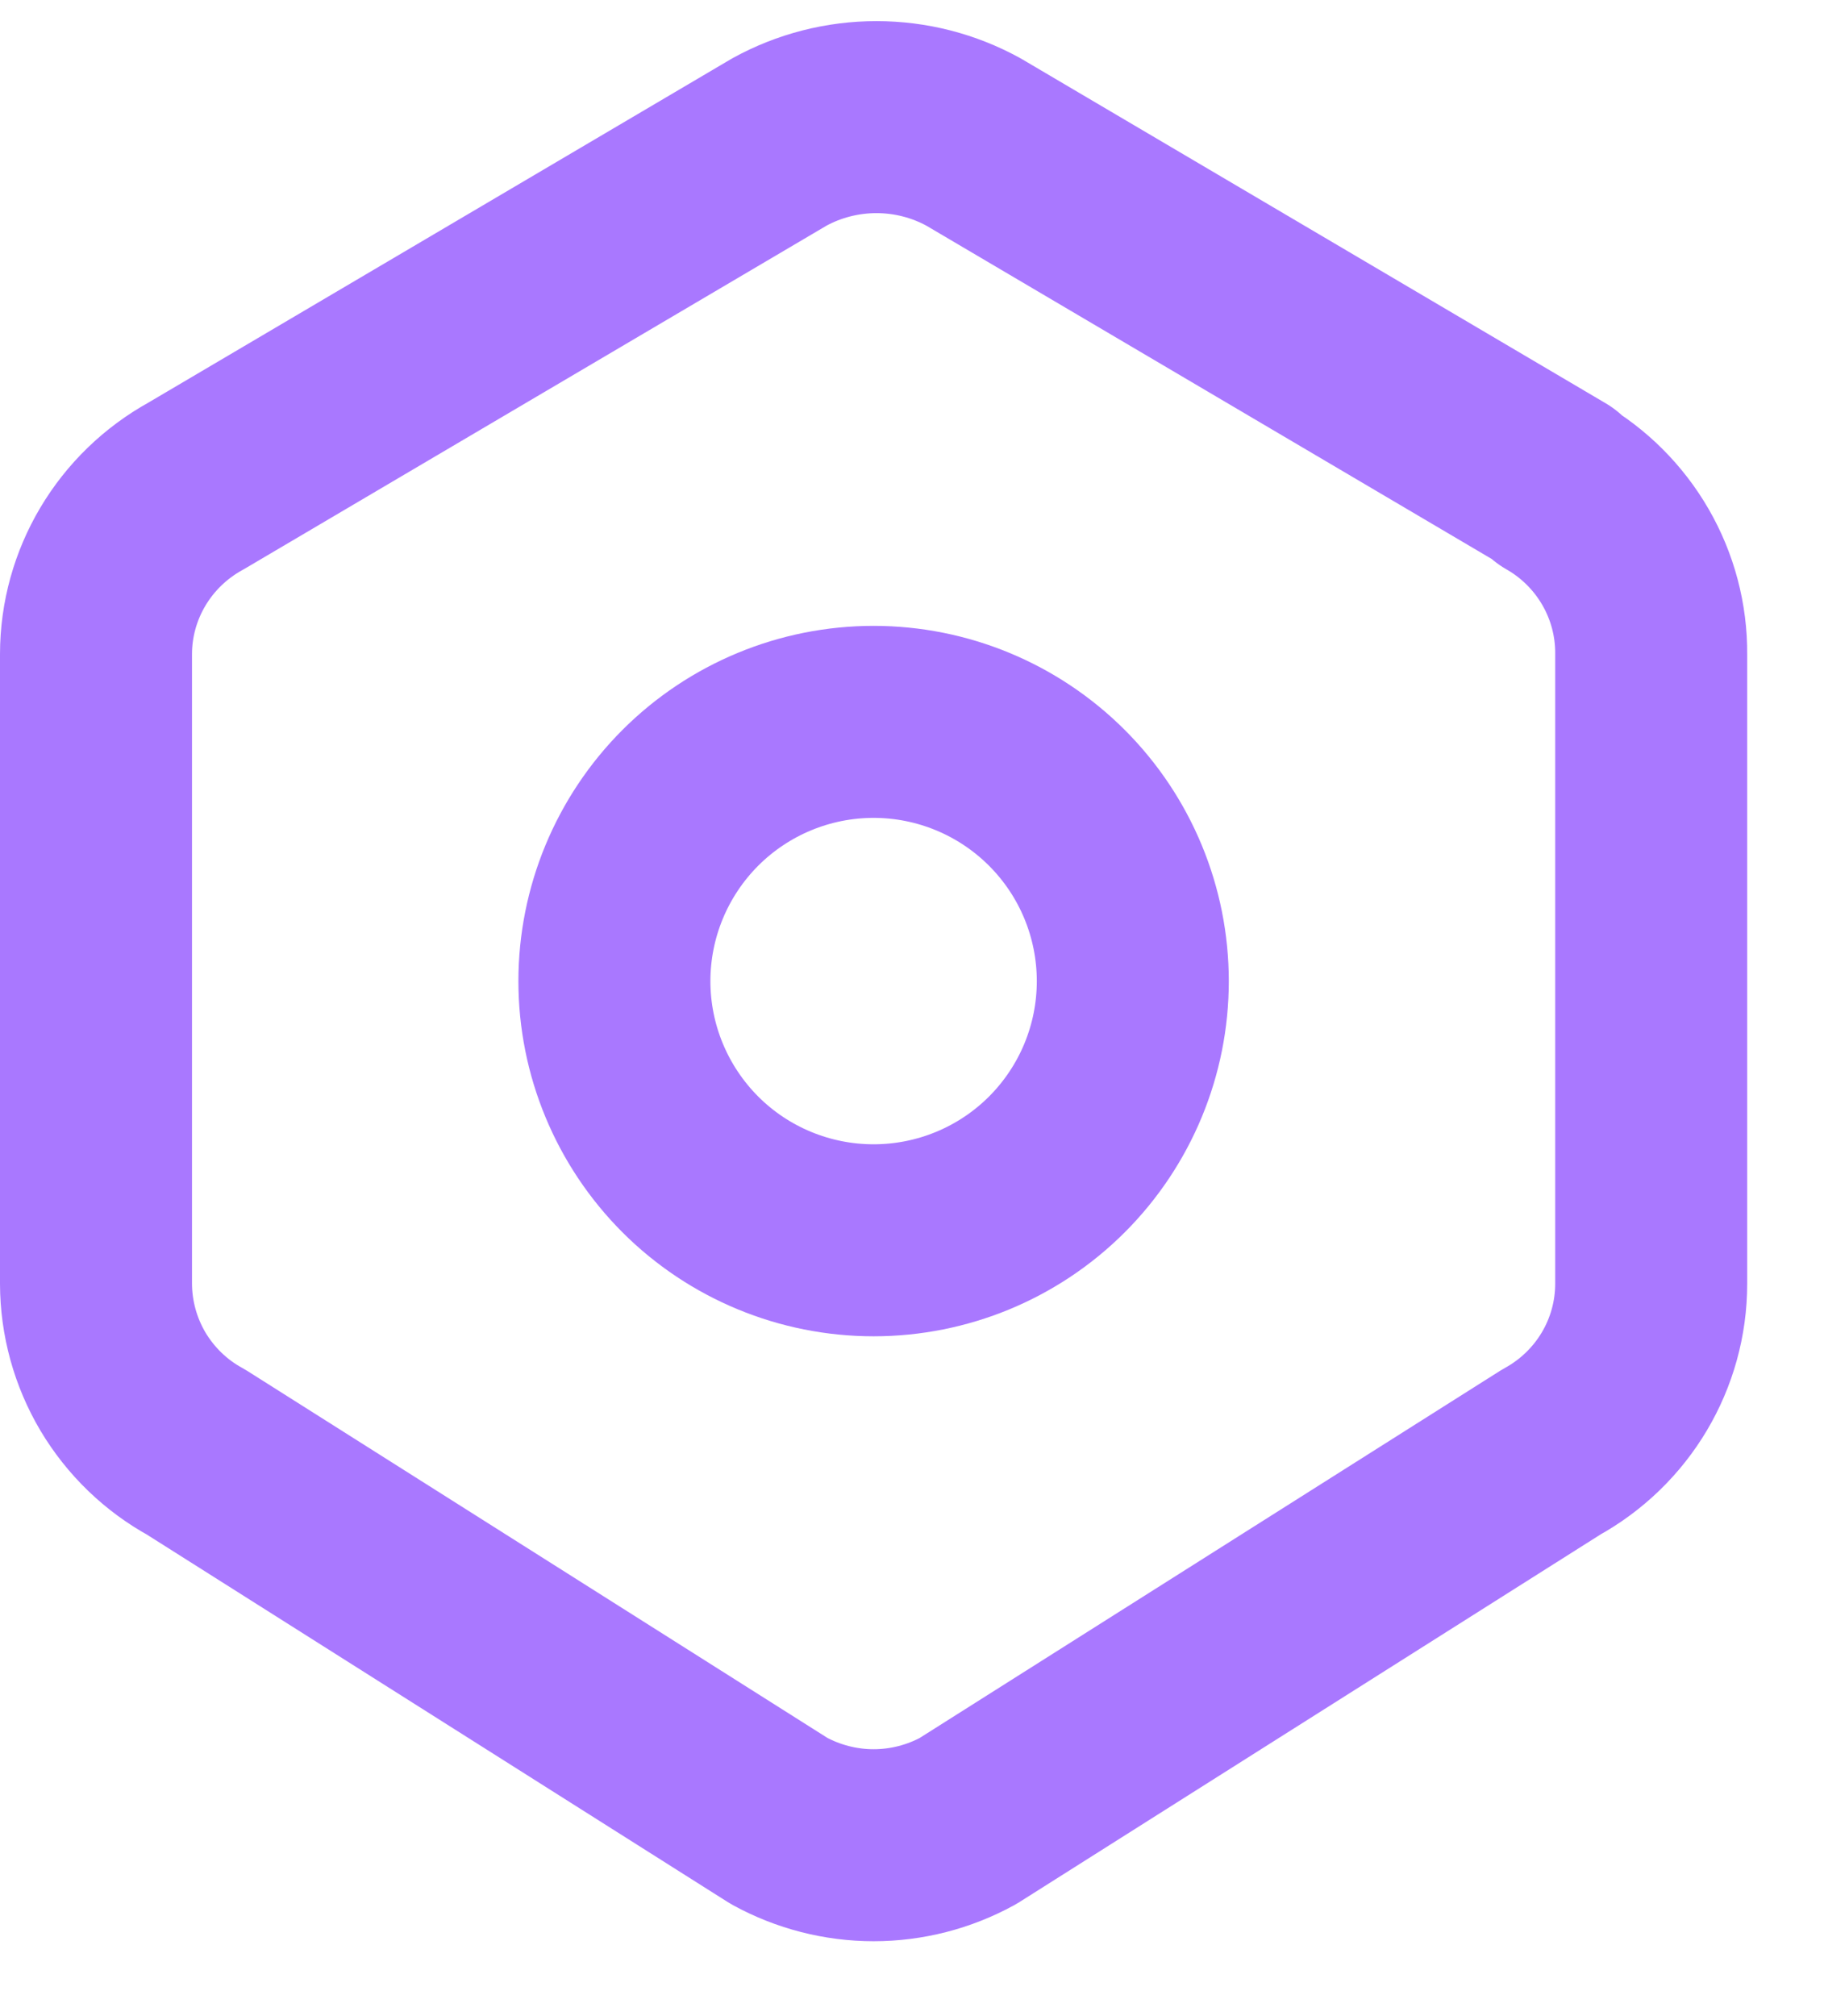
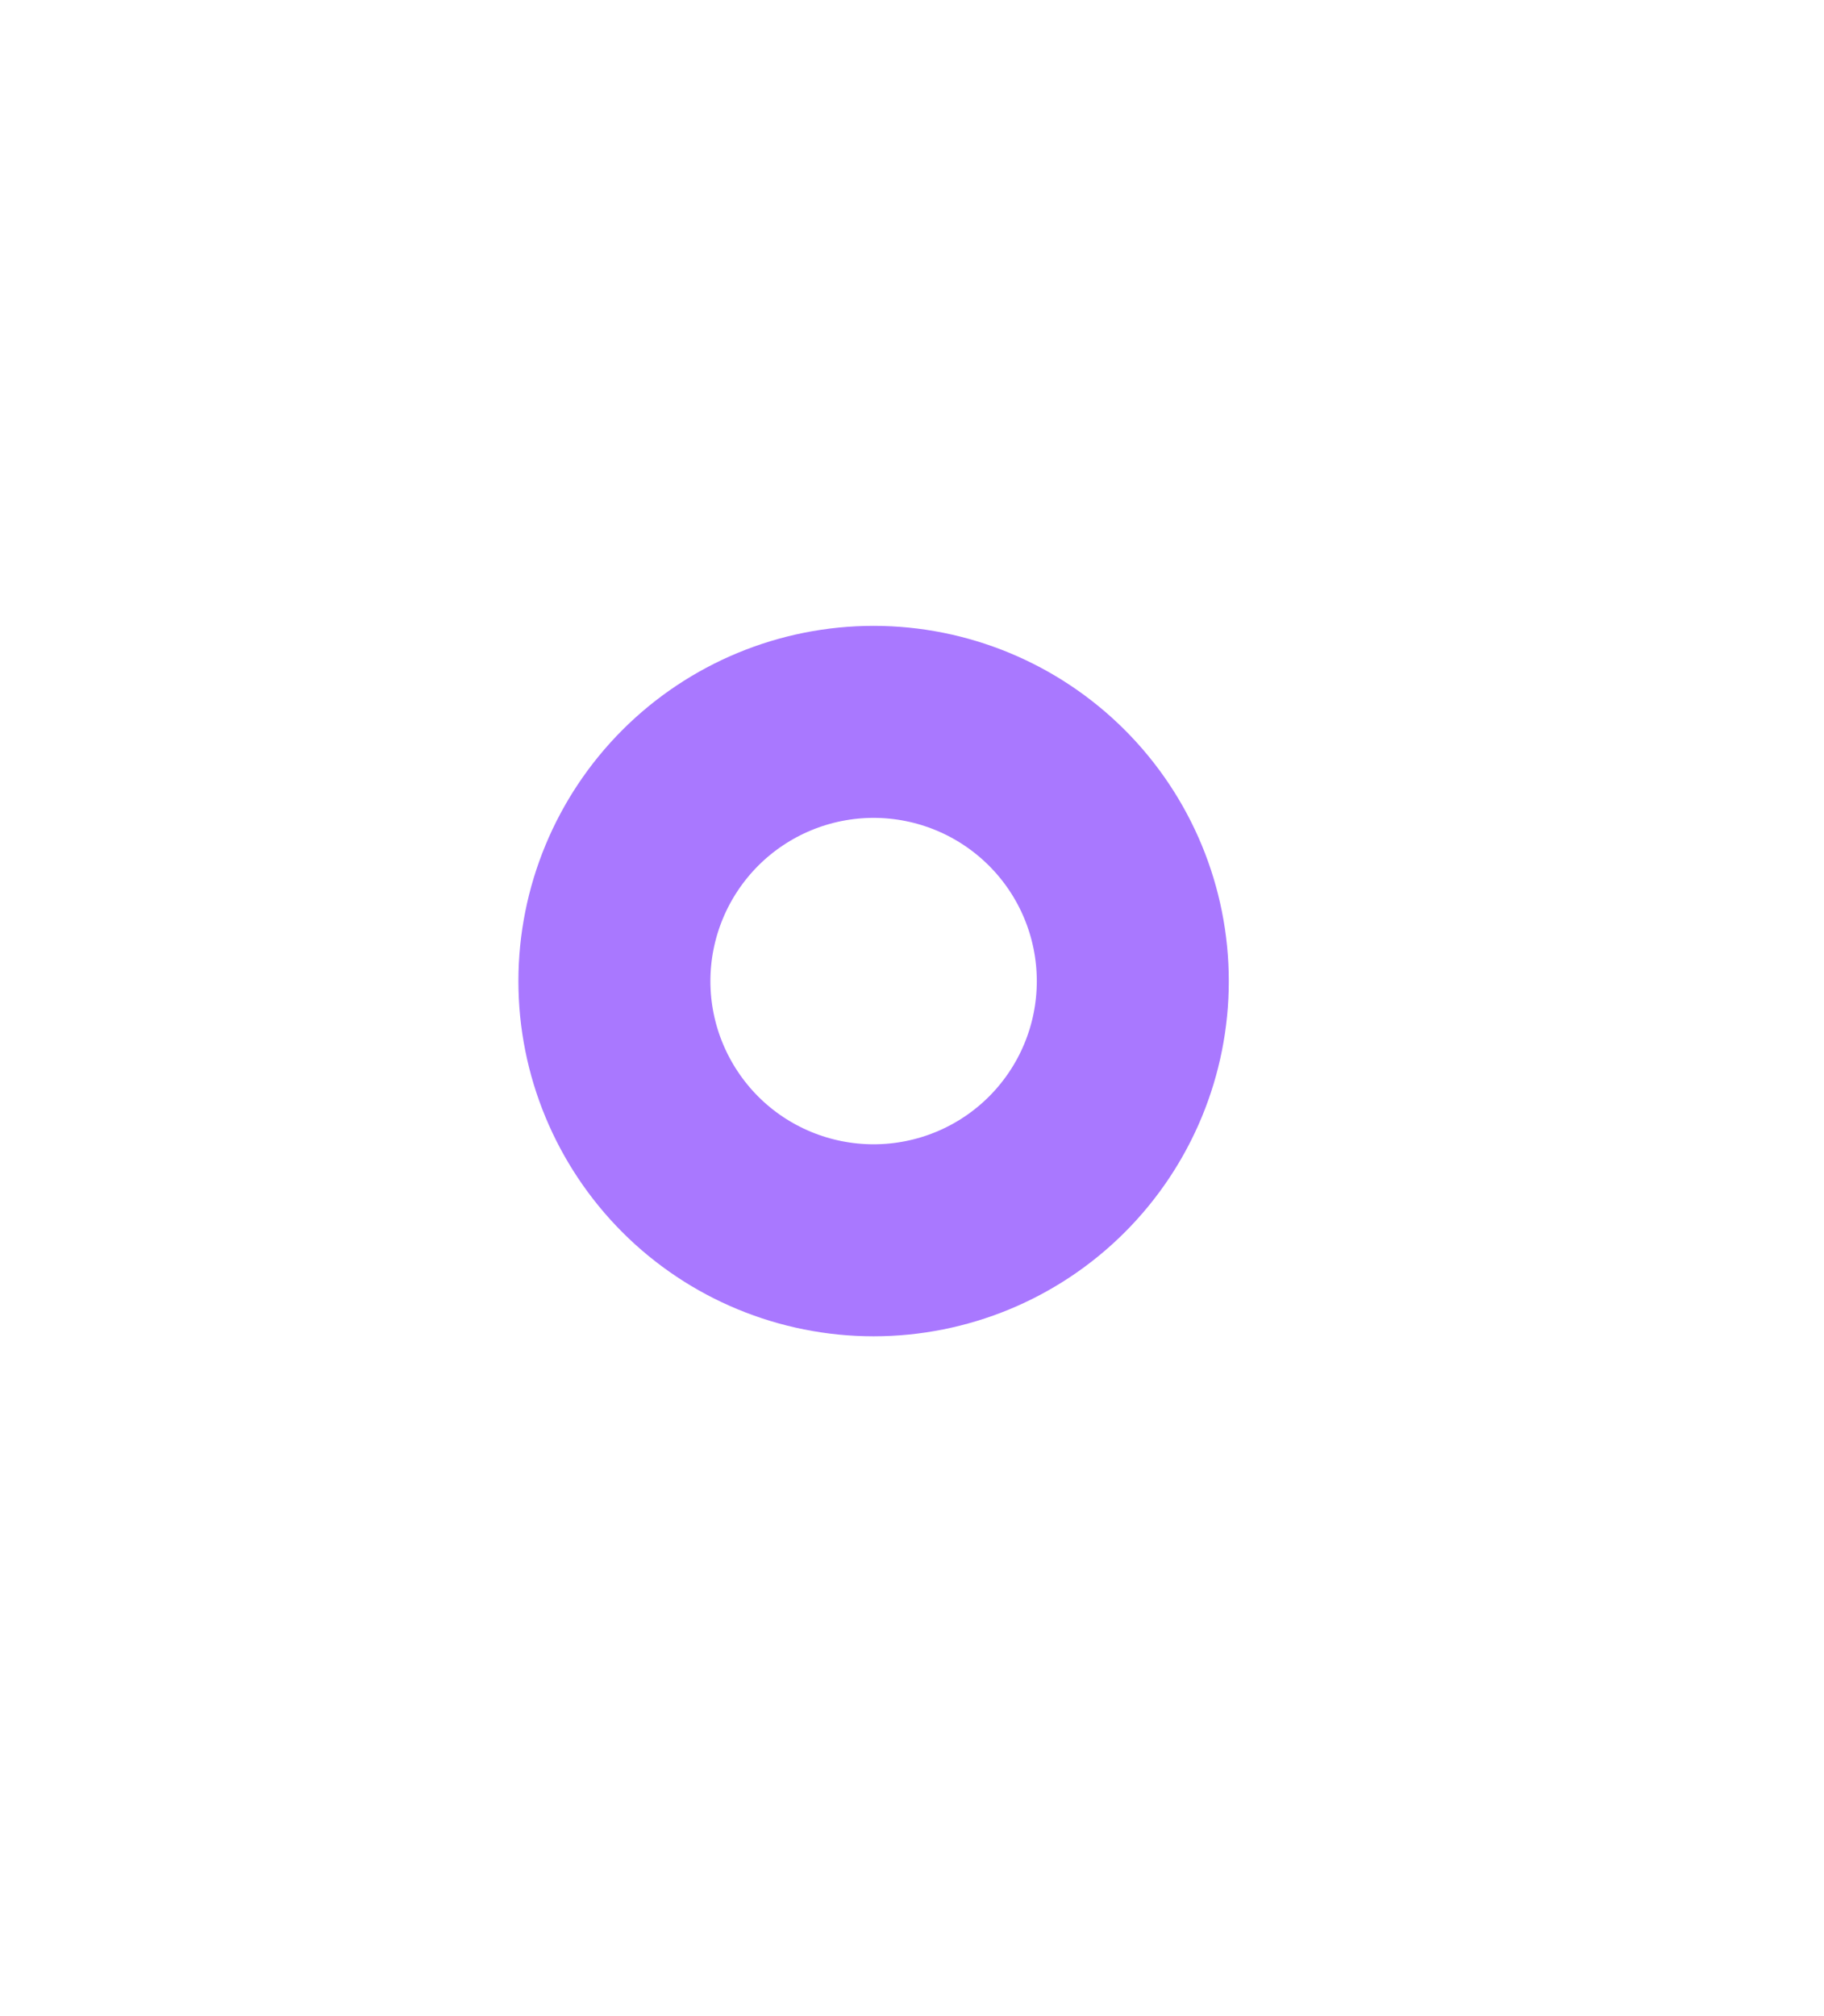
<svg xmlns="http://www.w3.org/2000/svg" width="19" height="21" viewBox="0 0 19 21" fill="none">
-   <path d="M16.188 5.062C16.497 5.238 16.754 5.494 16.932 5.802C17.11 6.11 17.203 6.46 17.2 6.816V13.371C17.2 14.1 16.802 14.771 16.158 15.125L10.083 18.968C9.782 19.133 9.444 19.22 9.1 19.22C8.757 19.22 8.419 19.133 8.117 18.968L2.042 15.125C1.727 14.953 1.465 14.699 1.281 14.391C1.098 14.082 1.001 13.73 1 13.371V6.815C1 6.087 1.399 5.416 2.042 5.062L8.117 1.48C8.427 1.309 8.776 1.22 9.13 1.22C9.484 1.22 9.832 1.309 10.142 1.48L16.218 5.062H16.188Z" stroke="#A978FF" stroke-width="2" stroke-linecap="round" stroke-linejoin="round" />
  <path d="M6.4 10.22C6.4 10.936 6.685 11.622 7.191 12.129C7.697 12.635 8.384 12.919 9.1 12.919C9.816 12.919 10.503 12.635 11.009 12.129C11.516 11.622 11.8 10.936 11.8 10.22C11.8 9.503 11.516 8.817 11.009 8.31C10.503 7.804 9.816 7.519 9.1 7.519C8.384 7.519 7.697 7.804 7.191 8.31C6.685 8.817 6.4 9.503 6.4 10.22Z" stroke="#A978FF" stroke-width="2" stroke-linecap="round" stroke-linejoin="round" />
</svg>